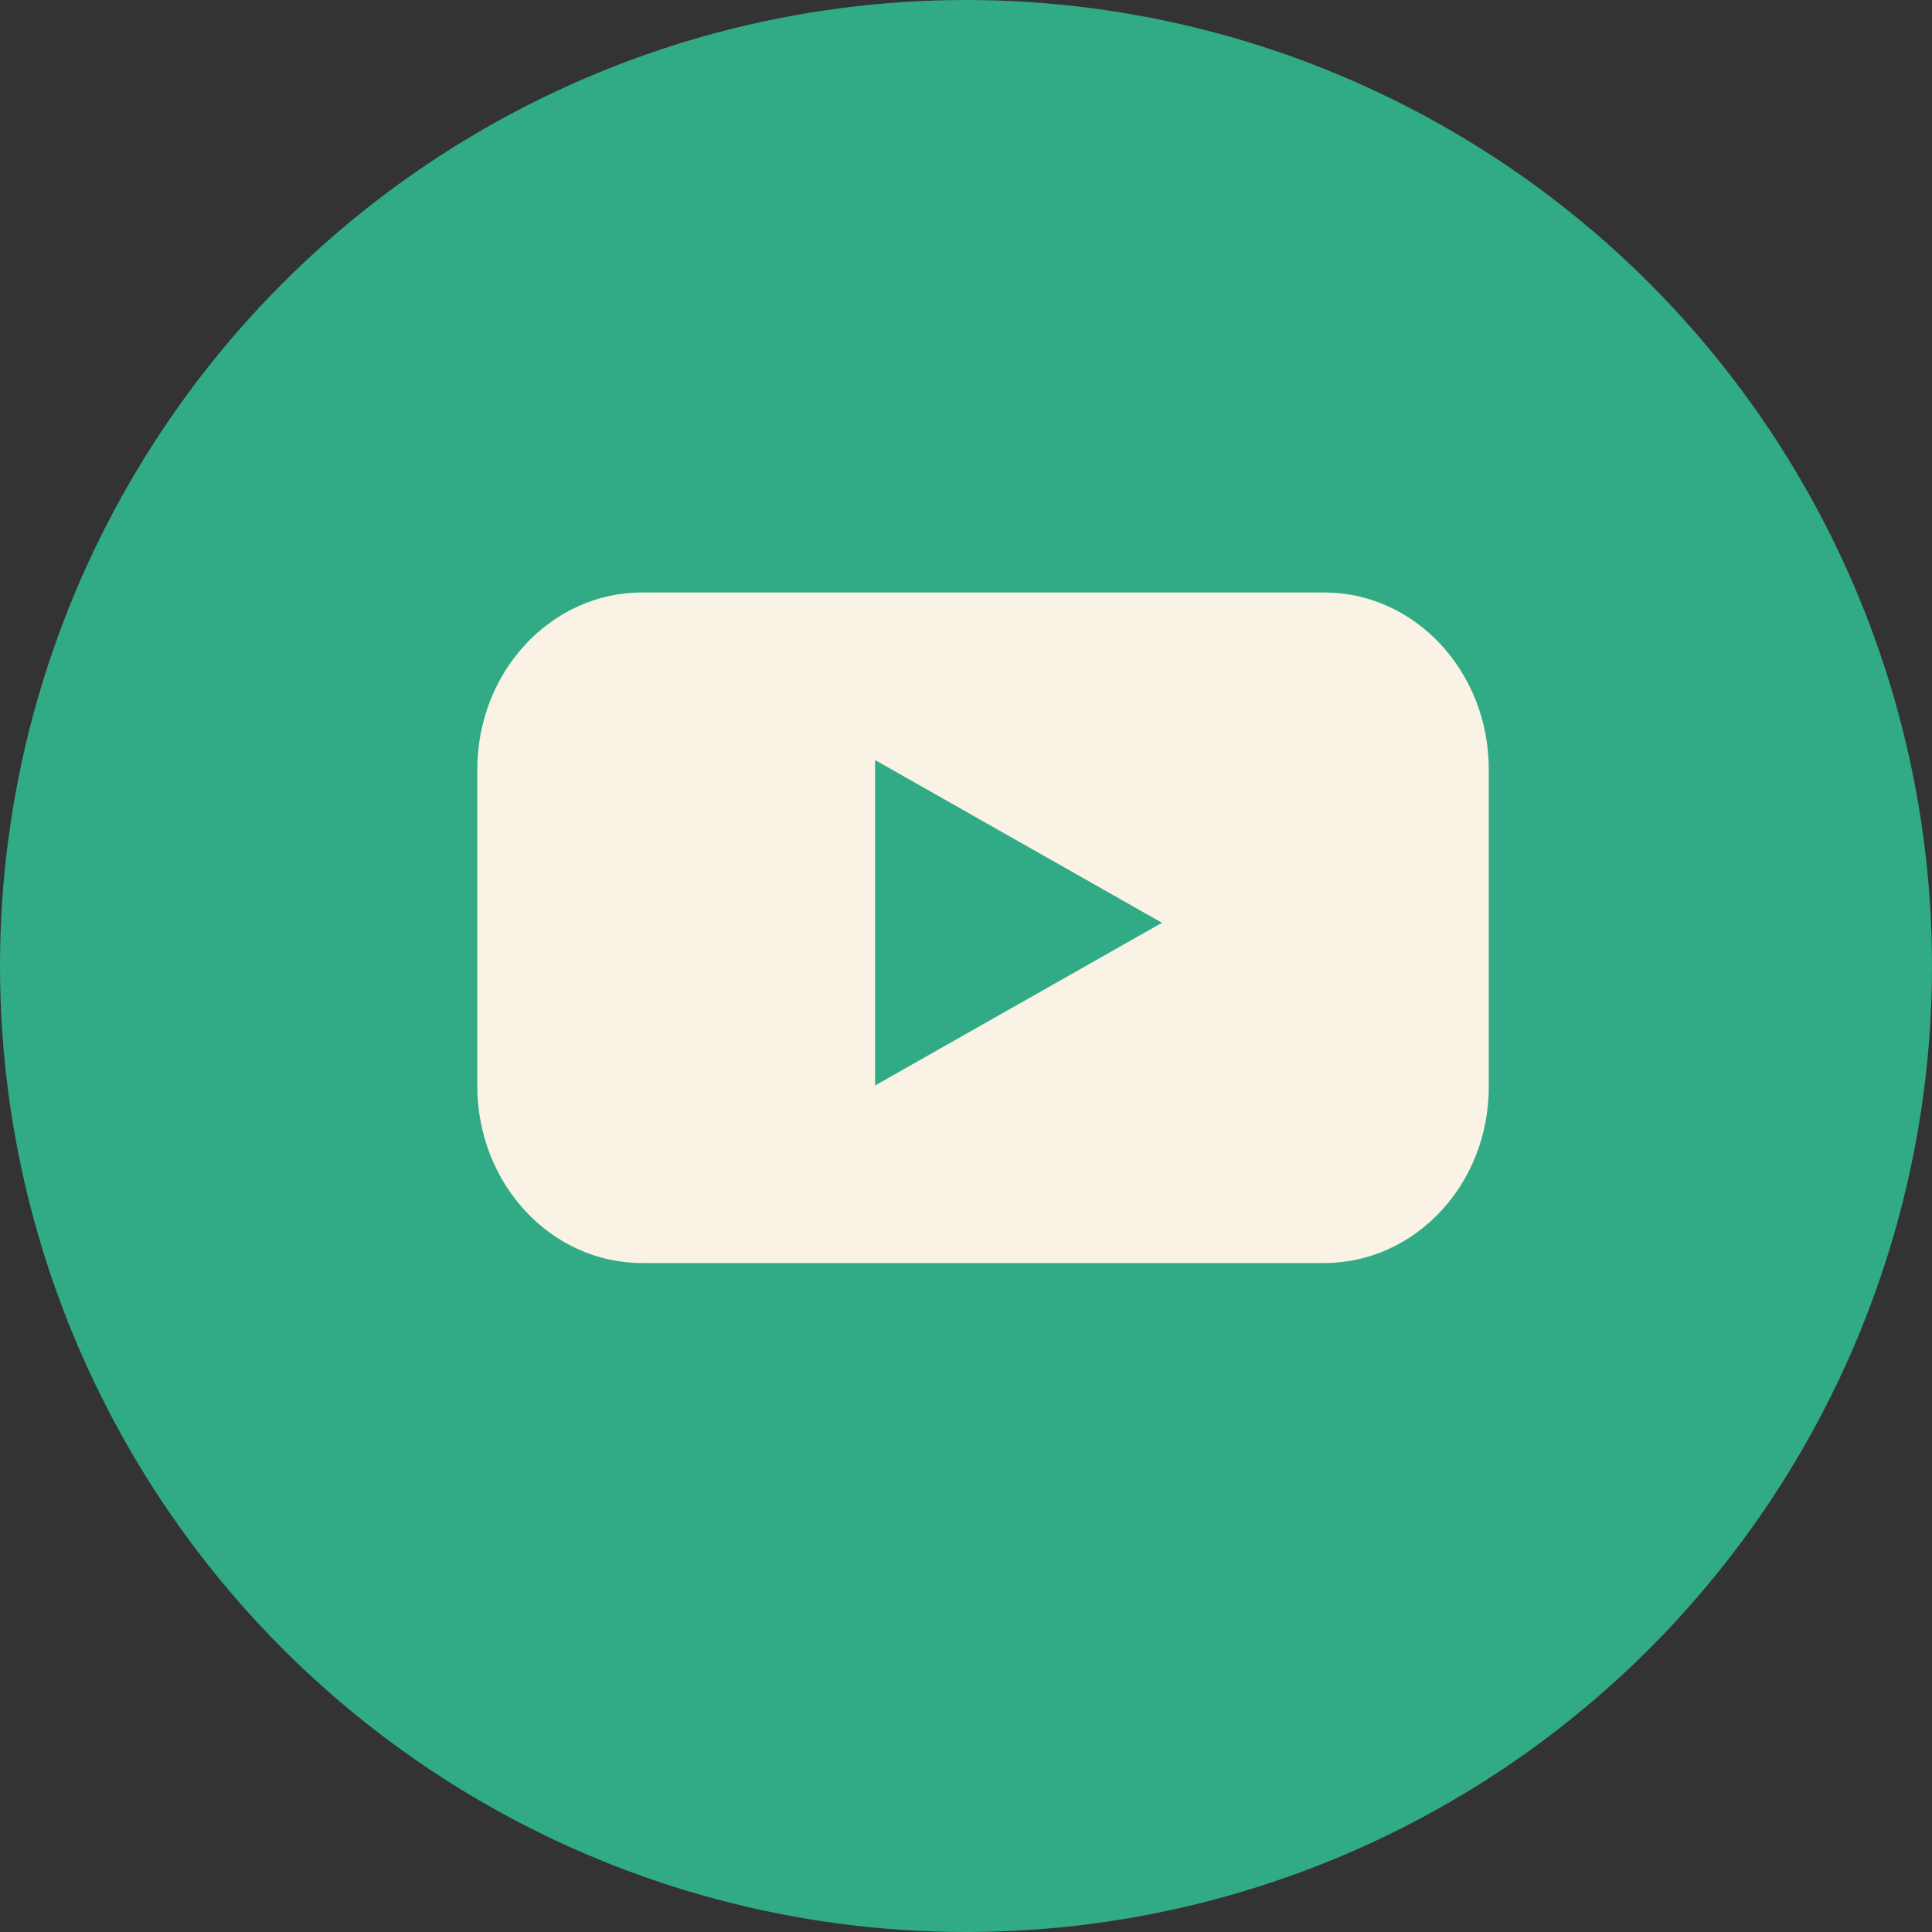
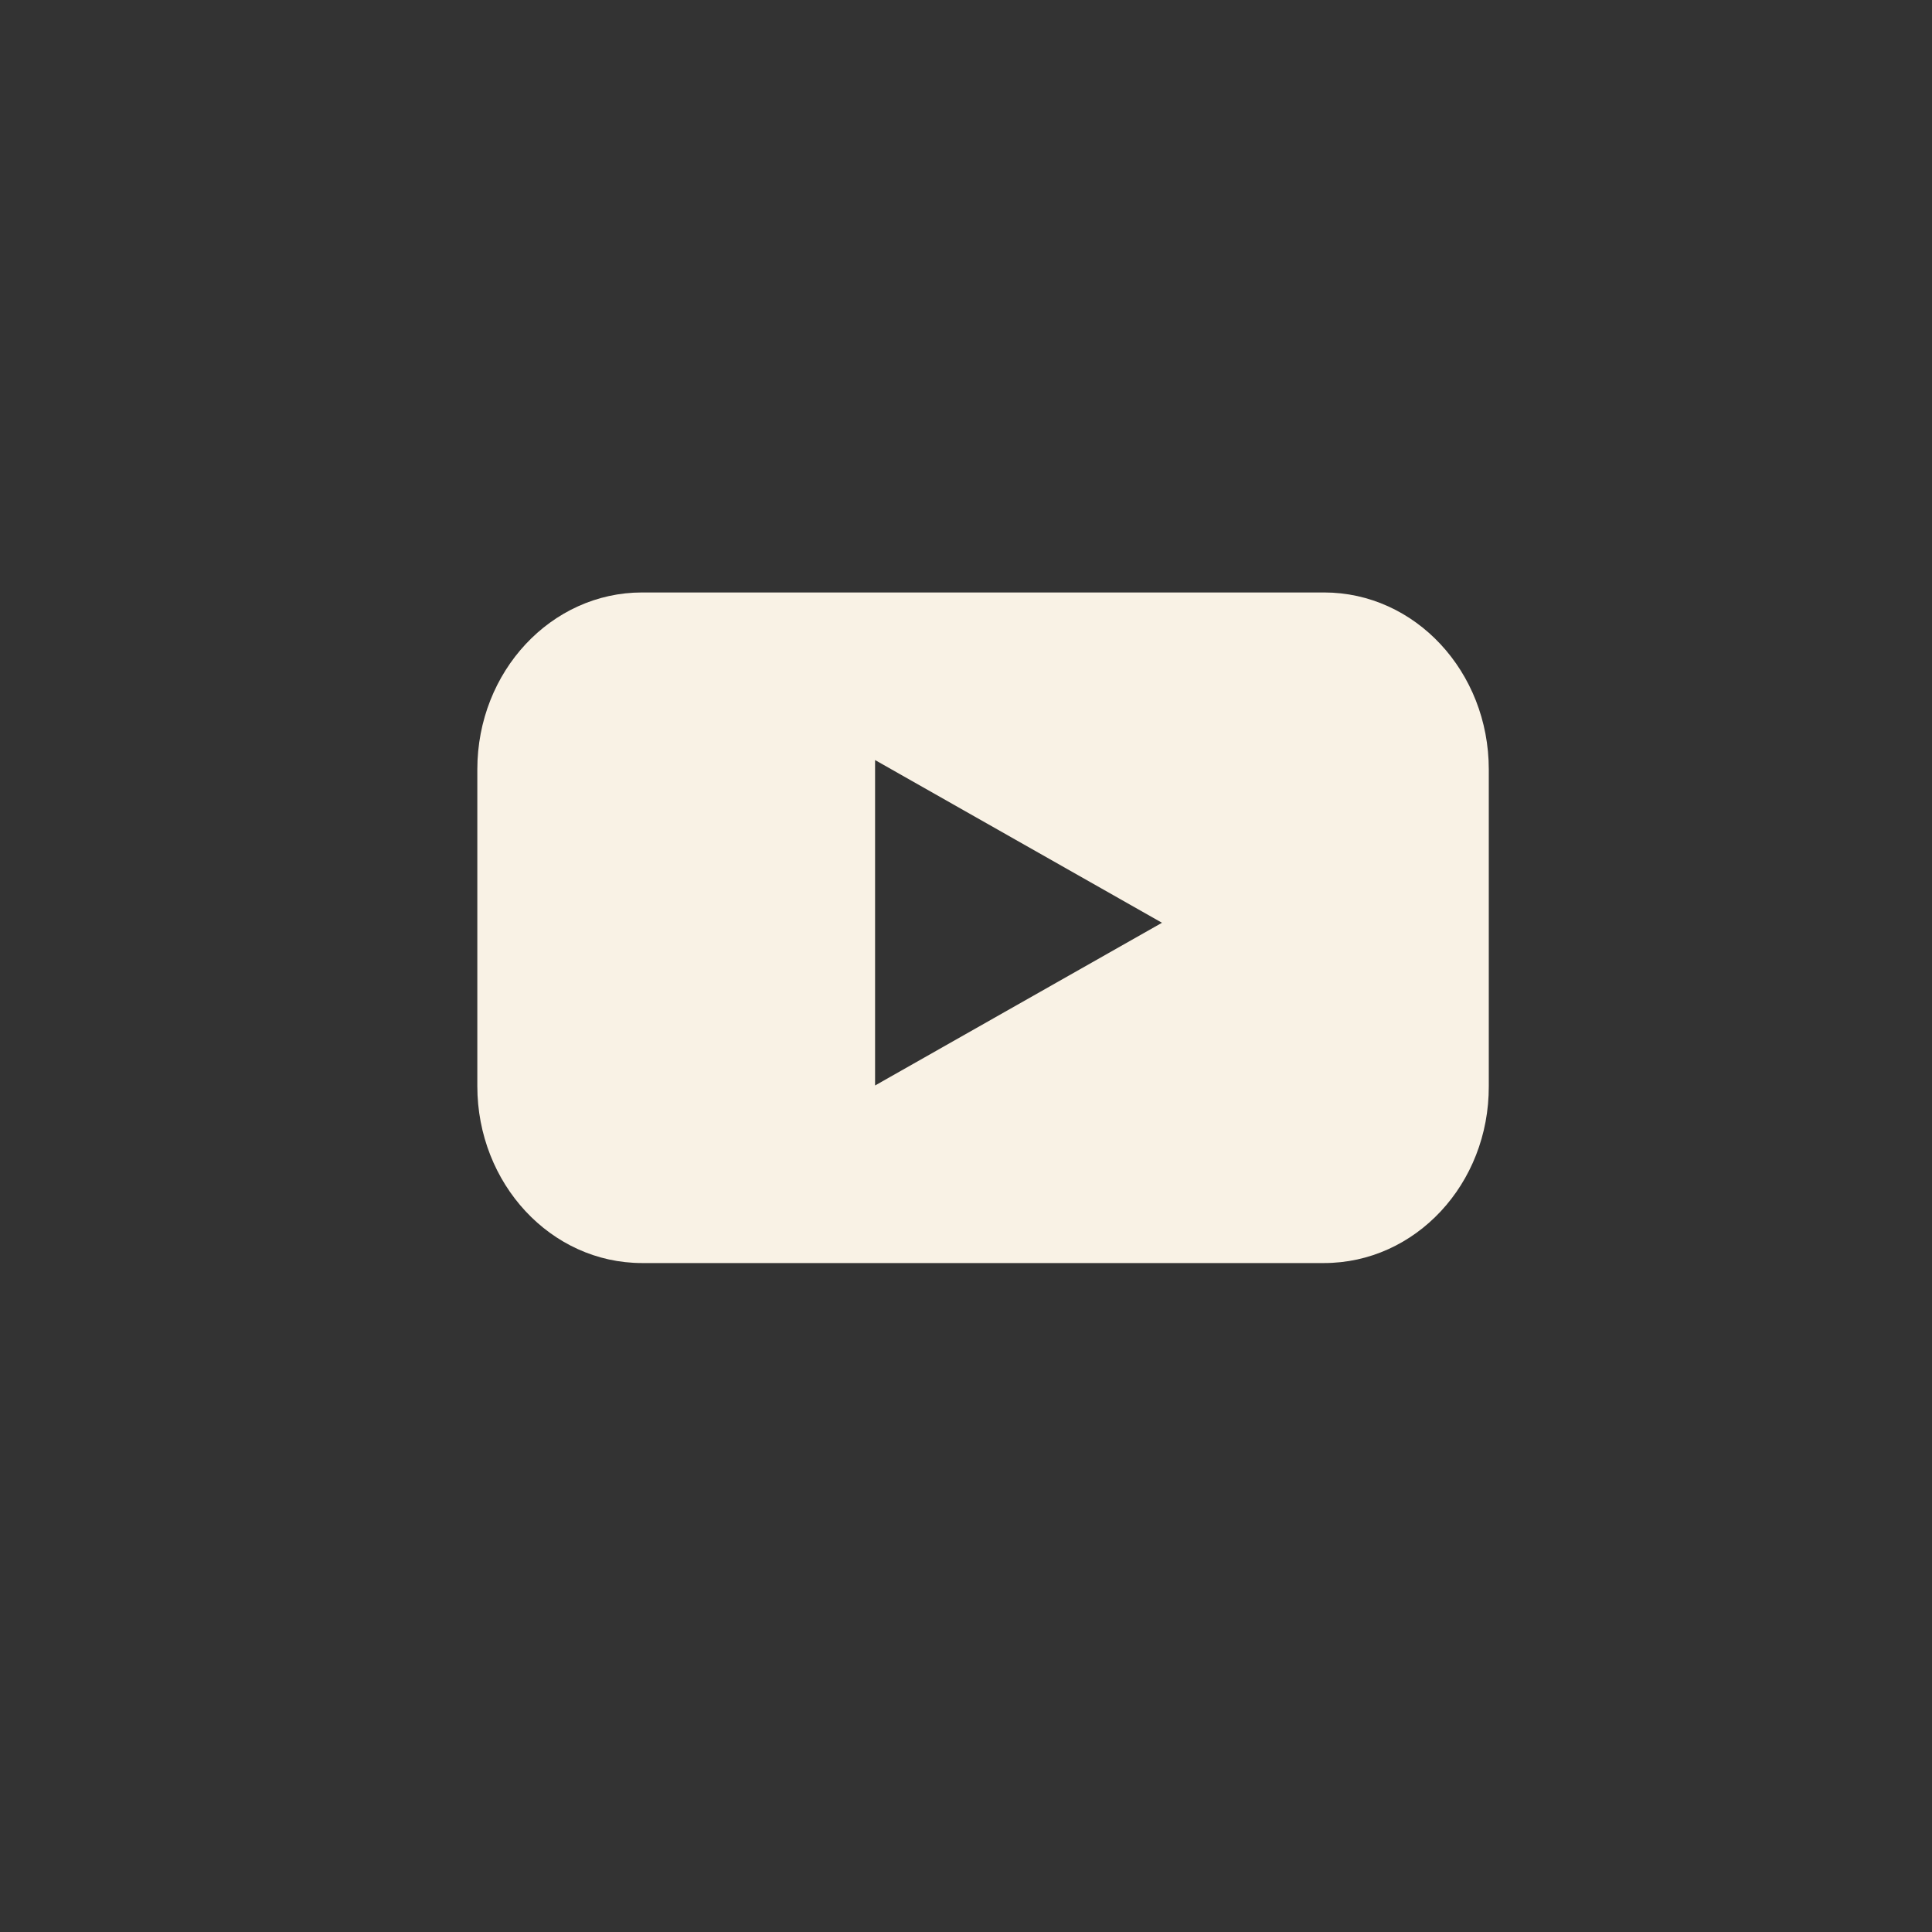
<svg xmlns="http://www.w3.org/2000/svg" width="32" height="32" viewBox="0 0 32 32" fill="none">
  <rect x="0" y="0" width="32" height="32" fill="#333333" stroke="none" />
-   <circle cx="16" cy="16" r="16" fill="#30AB86" />
  <path fill-rule="evenodd" clip-rule="evenodd" d="M10.635 20.92H21.93C23.442 20.92 24.665 19.612 24.659 17.989V12.744C24.659 11.127 23.442 9.813 21.93 9.813H10.635C9.13 9.813 7.906 11.121 7.906 12.744V17.989C7.906 19.606 9.124 20.92 10.635 20.92ZM14.494 12.589L19.246 15.284L14.494 17.979V12.589Z" fill="#F9F2E5" />
</svg>